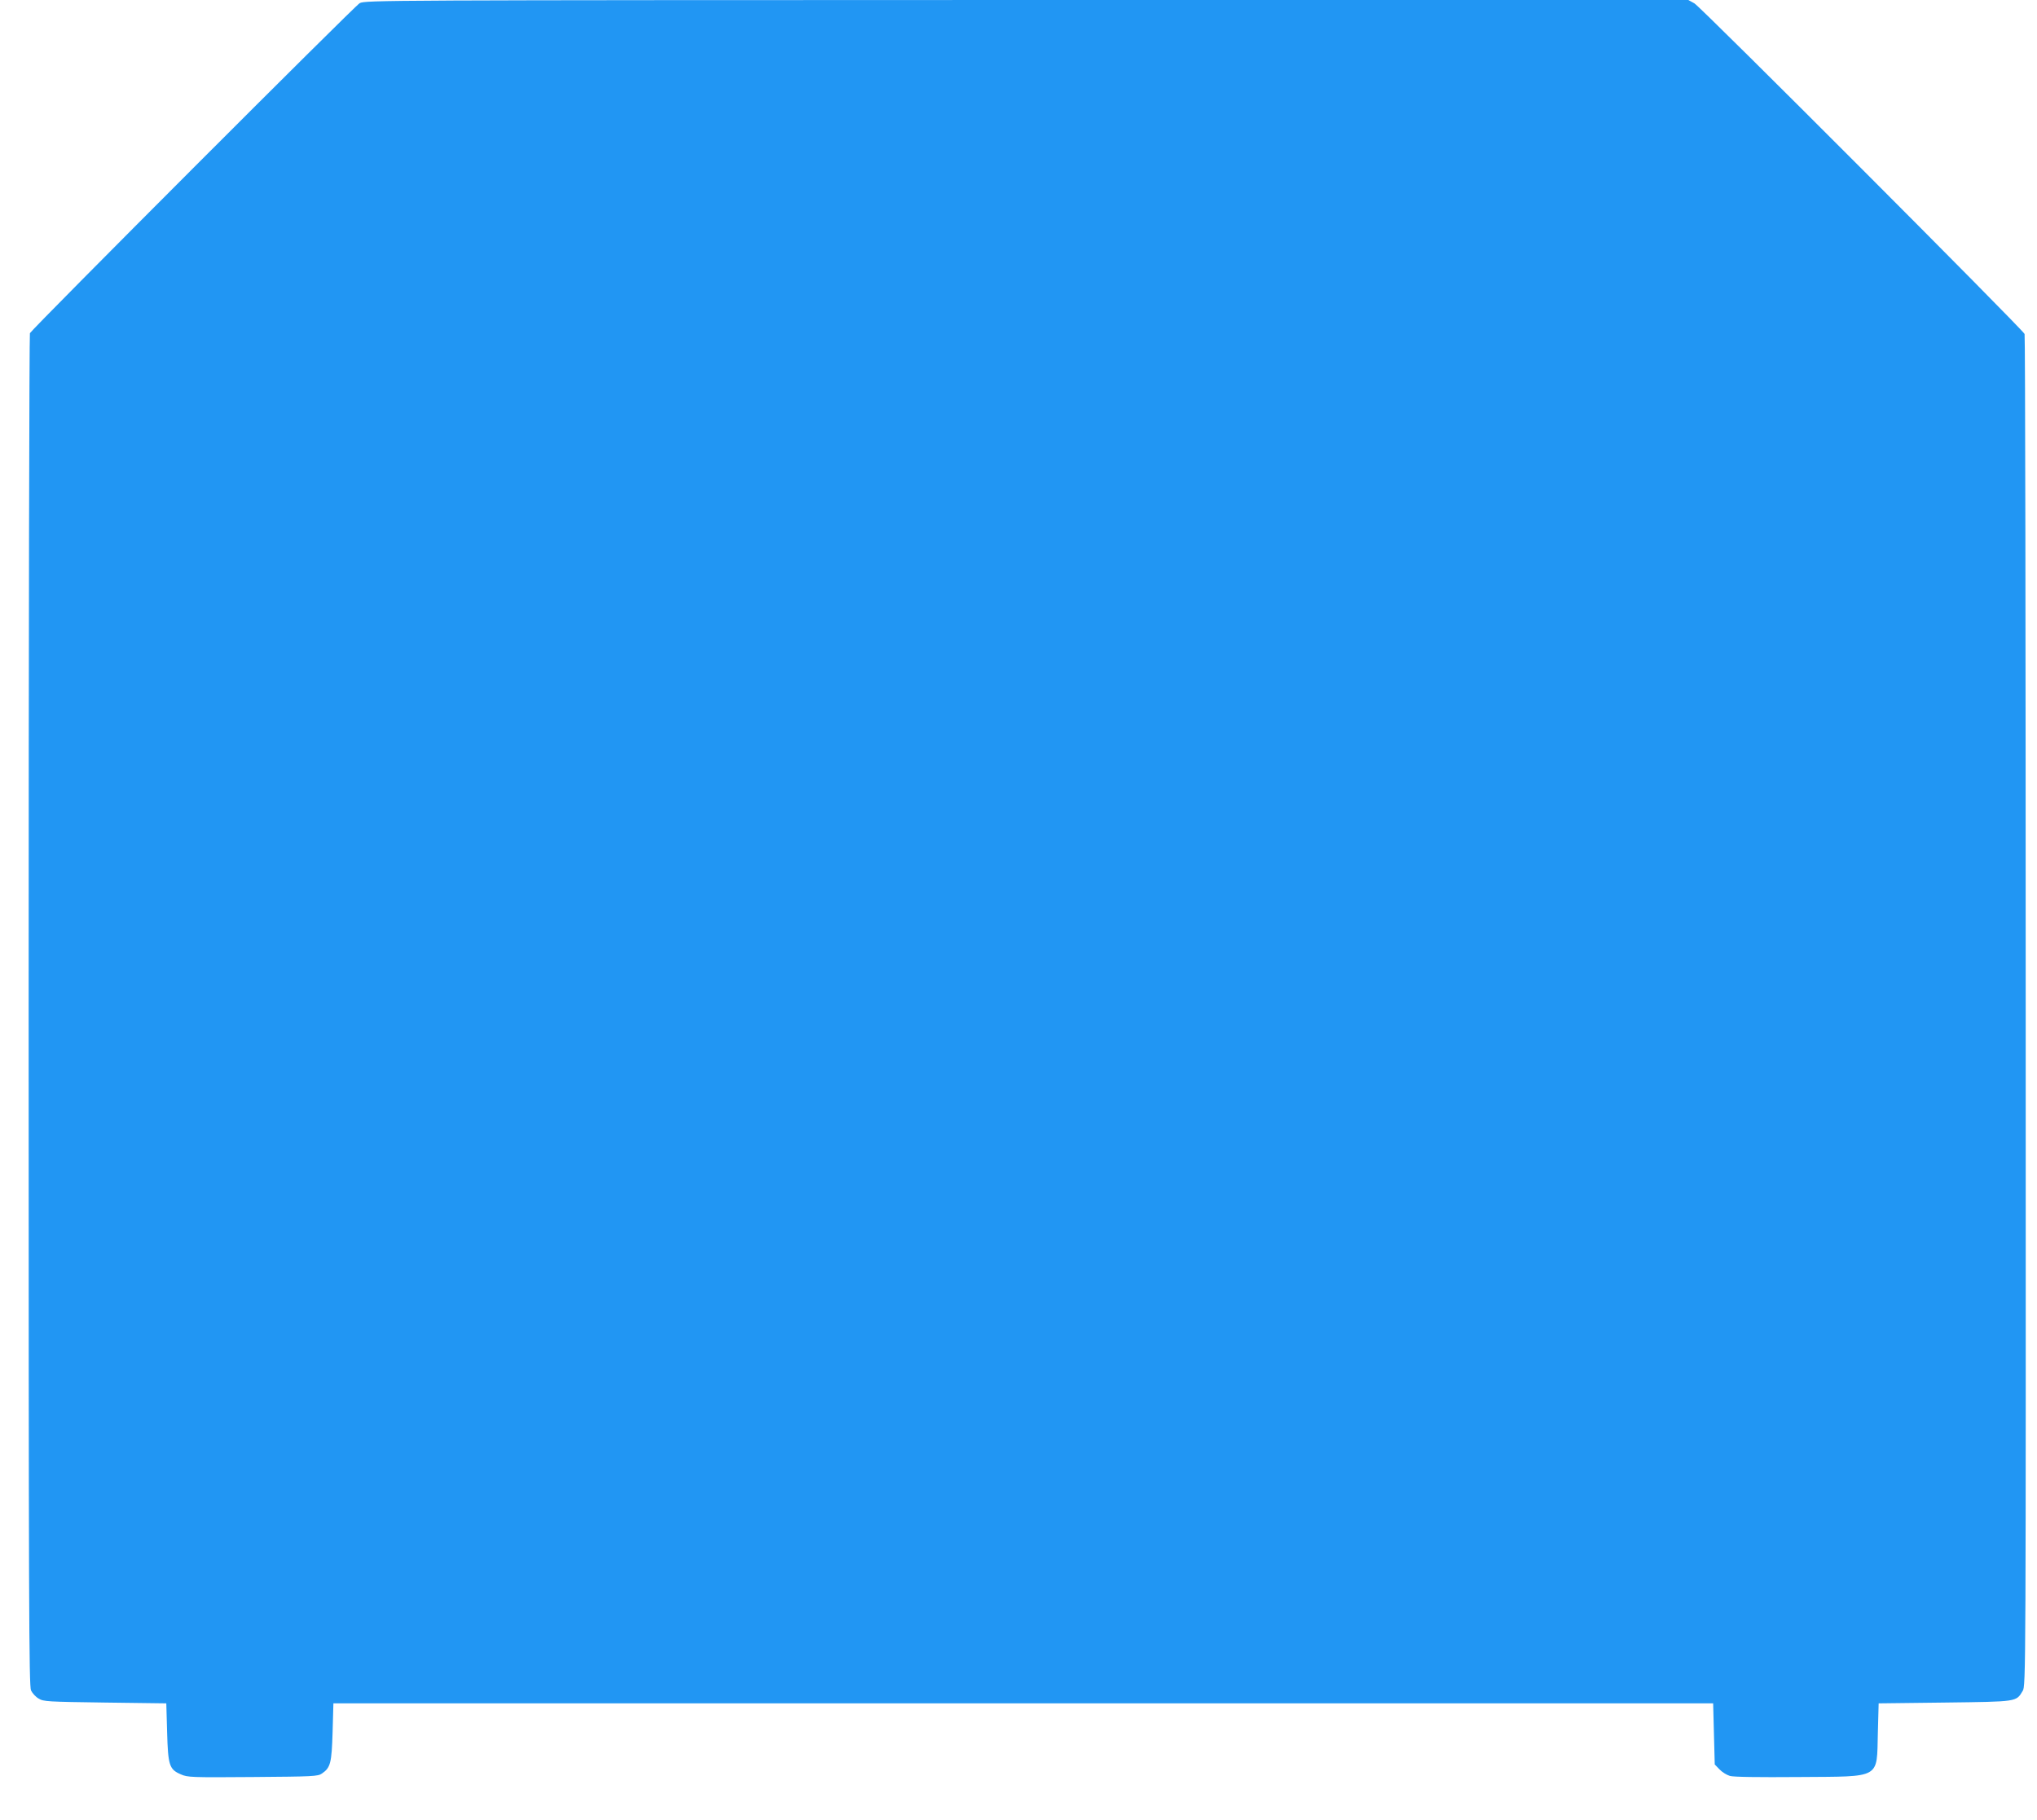
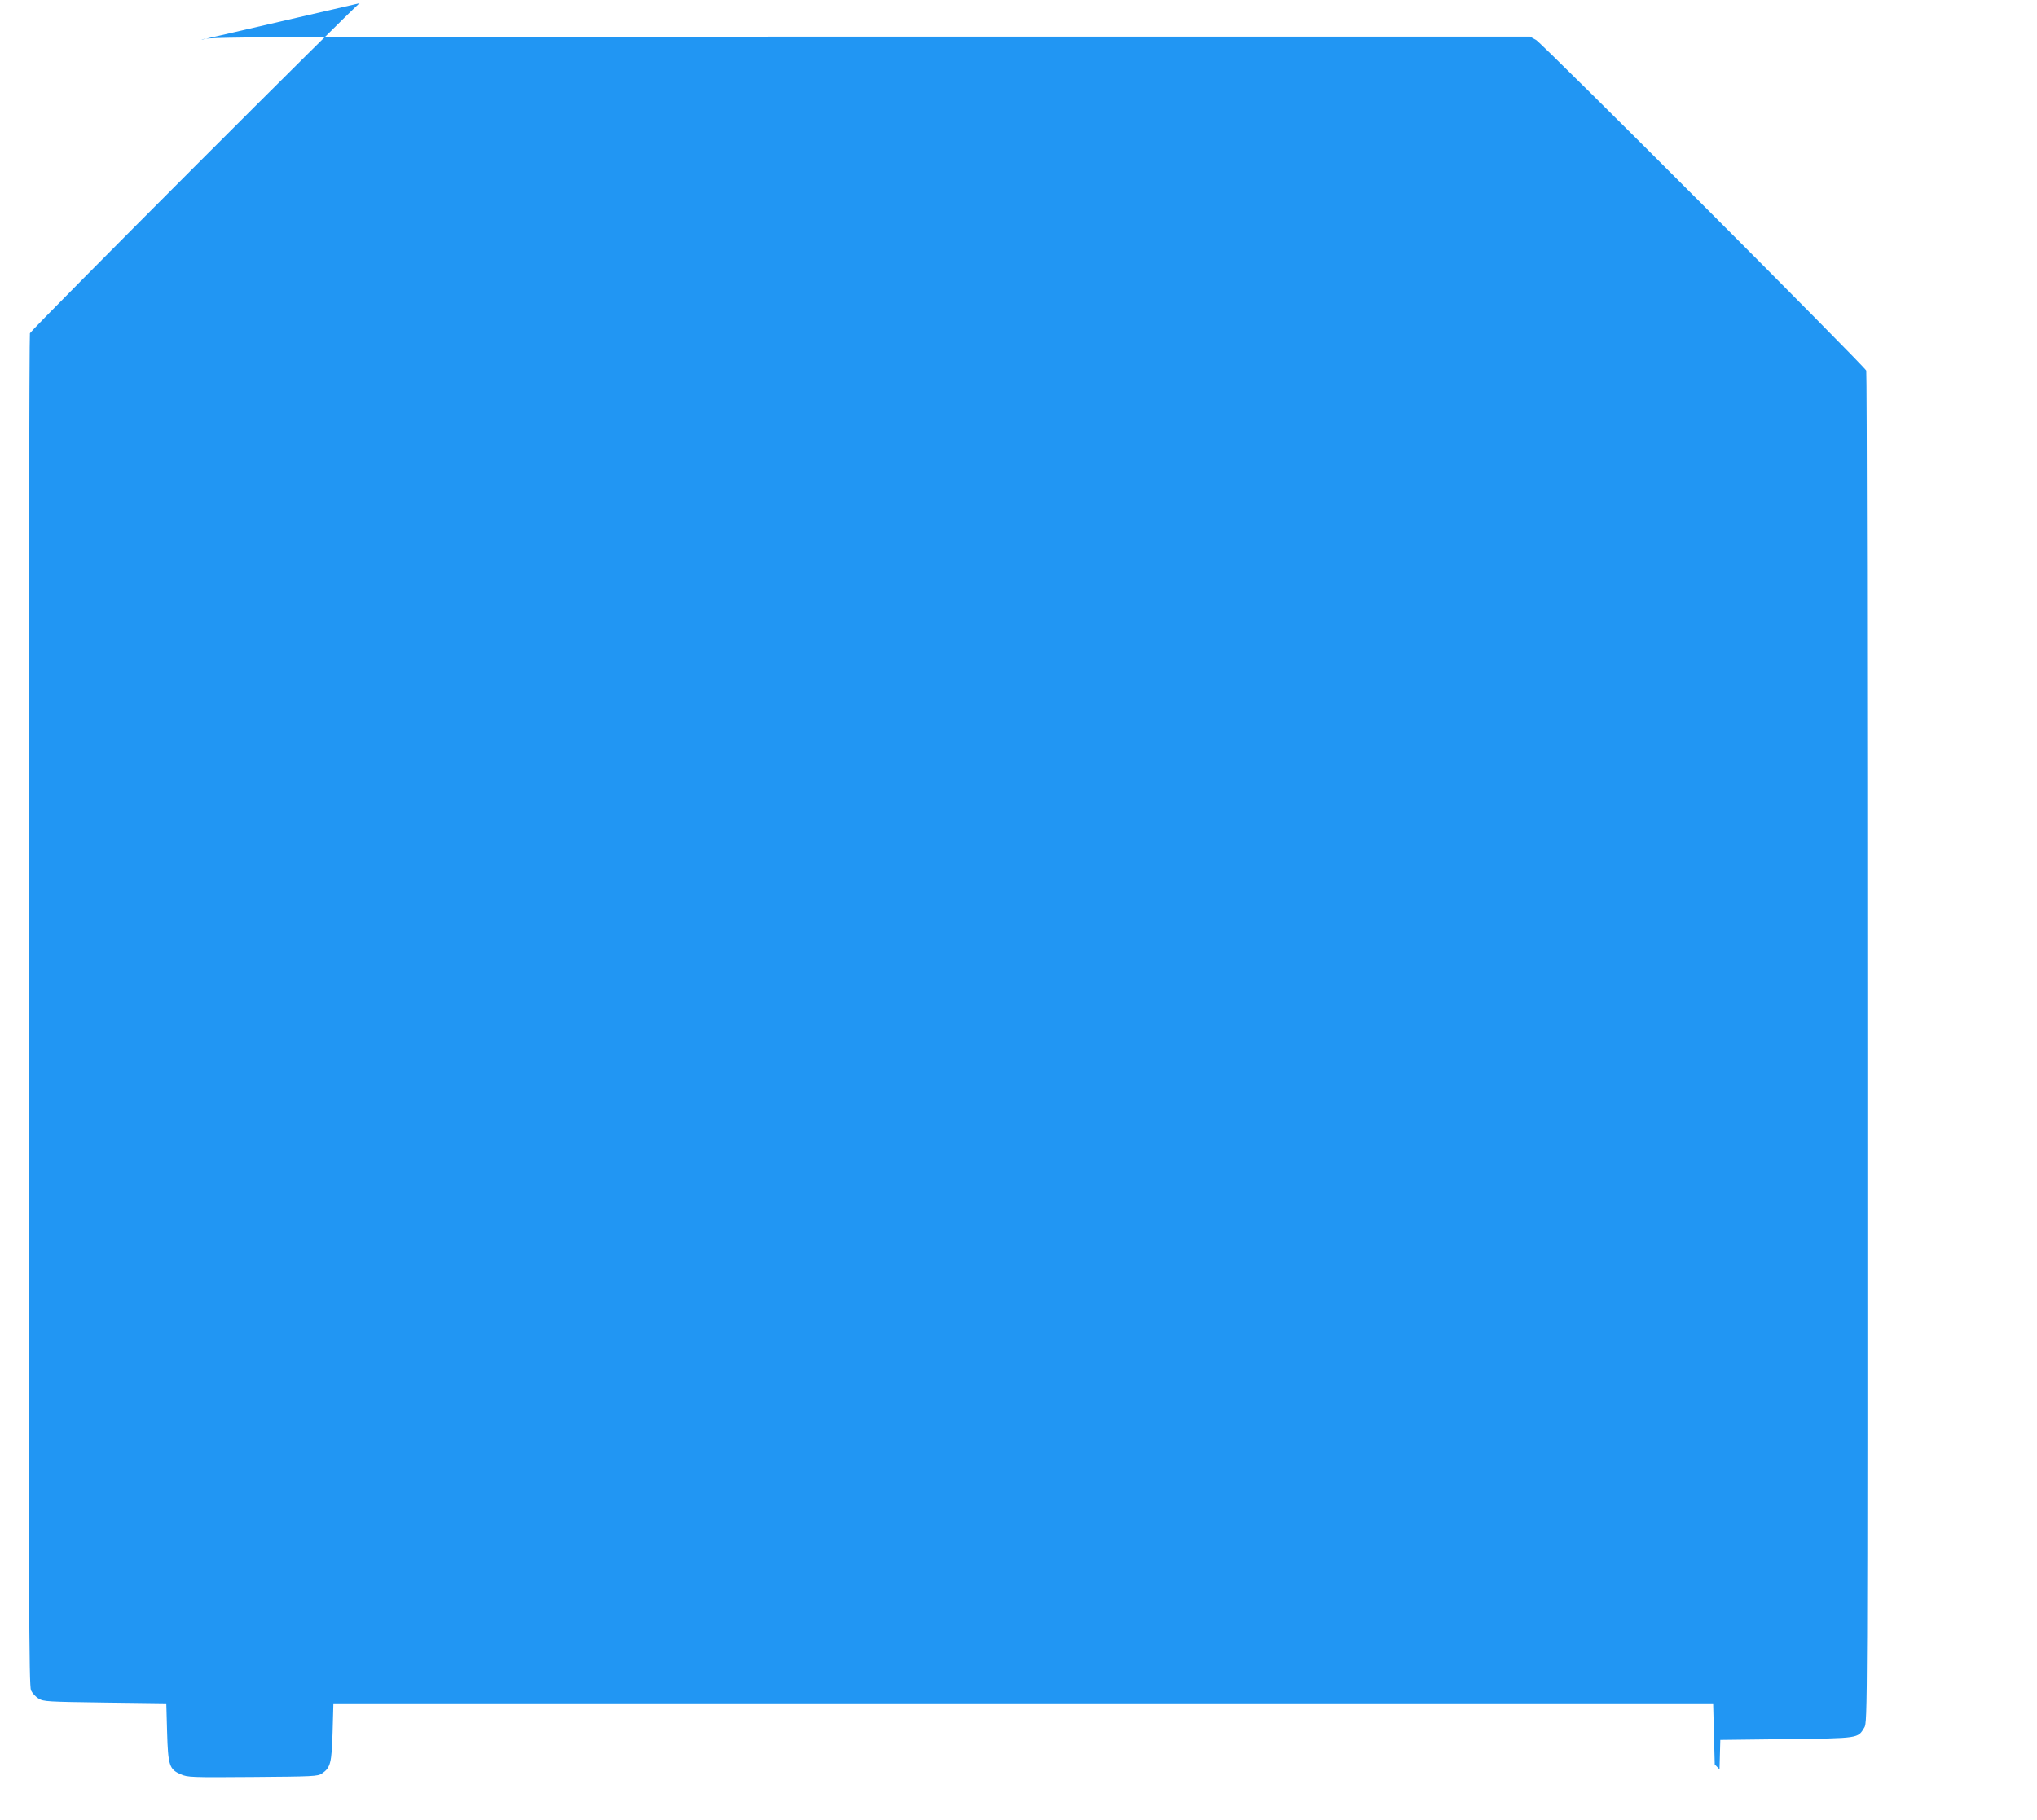
<svg xmlns="http://www.w3.org/2000/svg" version="1.0" width="1280pt" height="1144pt" viewBox="0 0 1280 1144" preserveAspectRatio="xMidYMid meet">
  <g transform="translate(0,1144) scale(0.1,-0.1)" fill="#2196f3" stroke="none">
-     <path d="M2260 11420 c-29 -15 -2048 -2036 -2072 -2074 -4 -6 -8 -1921 -8 -4254 0 -3772 2 -4248 15 -4276 9 -18 30 -41 48 -51 30 -19 58 -20 417 -25 l385 -5 5 -180 c6 -211 14 -235 86 -266 42 -19 65 -20 452 -17 380 3 409 4 435 22 54 37 61 65 67 261 l5 180 4335 0 4335 0 5 -192 5 -192 30 -31 c16 -17 45 -35 65 -41 22 -7 178 -9 435 -7 522 4 487 -15 495 278 l5 185 415 5 c461 6 448 4 490 73 20 32 20 86 19 4272 0 2332 -3 4247 -7 4256 -13 30 -2036 2057 -2075 2078 l-38 21 -4157 0 c-4051 -1 -4158 -1 -4192 -20z" />
+     <path d="M2260 11420 c-29 -15 -2048 -2036 -2072 -2074 -4 -6 -8 -1921 -8 -4254 0 -3772 2 -4248 15 -4276 9 -18 30 -41 48 -51 30 -19 58 -20 417 -25 l385 -5 5 -180 c6 -211 14 -235 86 -266 42 -19 65 -20 452 -17 380 3 409 4 435 22 54 37 61 65 67 261 l5 180 4335 0 4335 0 5 -192 5 -192 30 -31 l5 185 415 5 c461 6 448 4 490 73 20 32 20 86 19 4272 0 2332 -3 4247 -7 4256 -13 30 -2036 2057 -2075 2078 l-38 21 -4157 0 c-4051 -1 -4158 -1 -4192 -20z" />
  </g>
</svg>